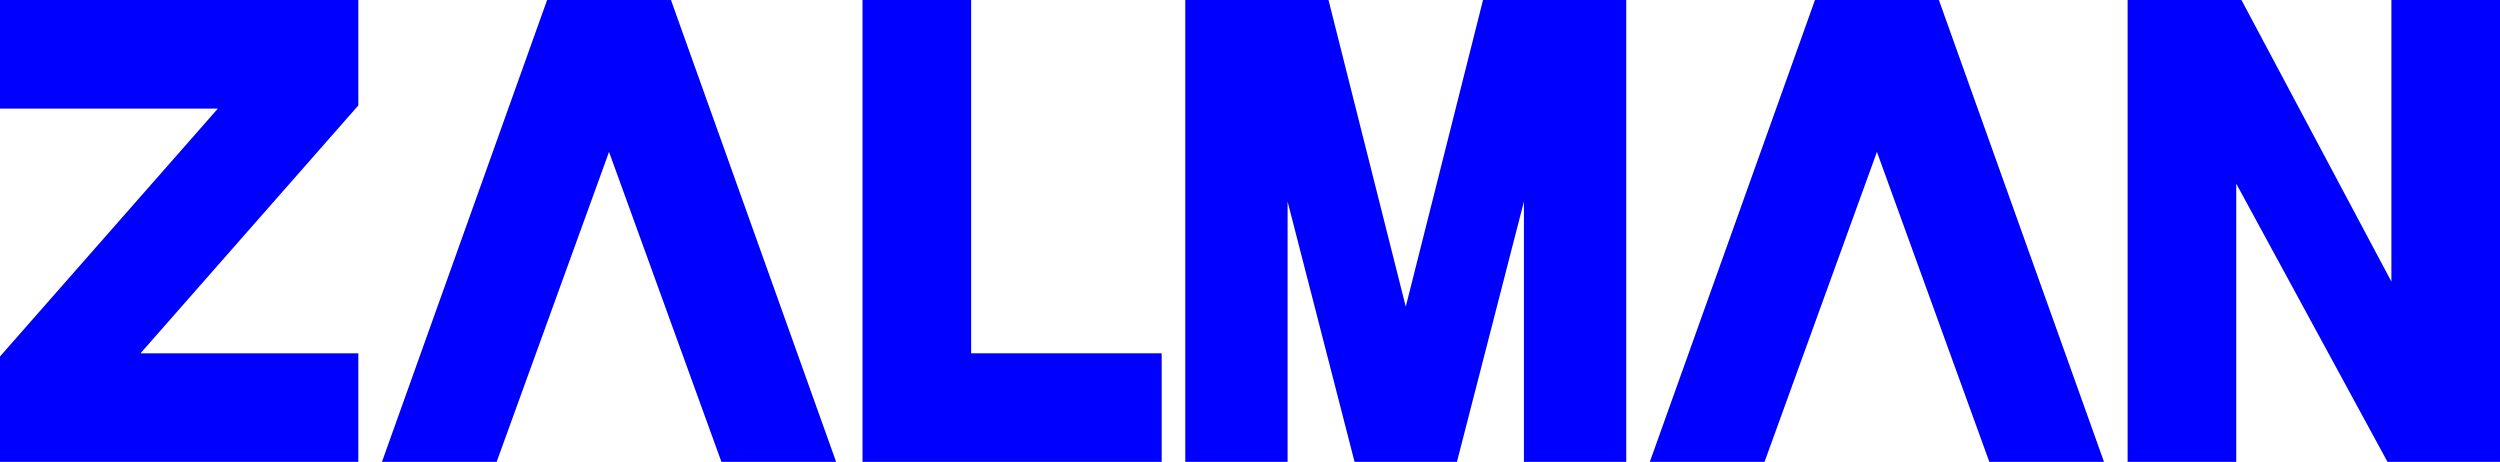
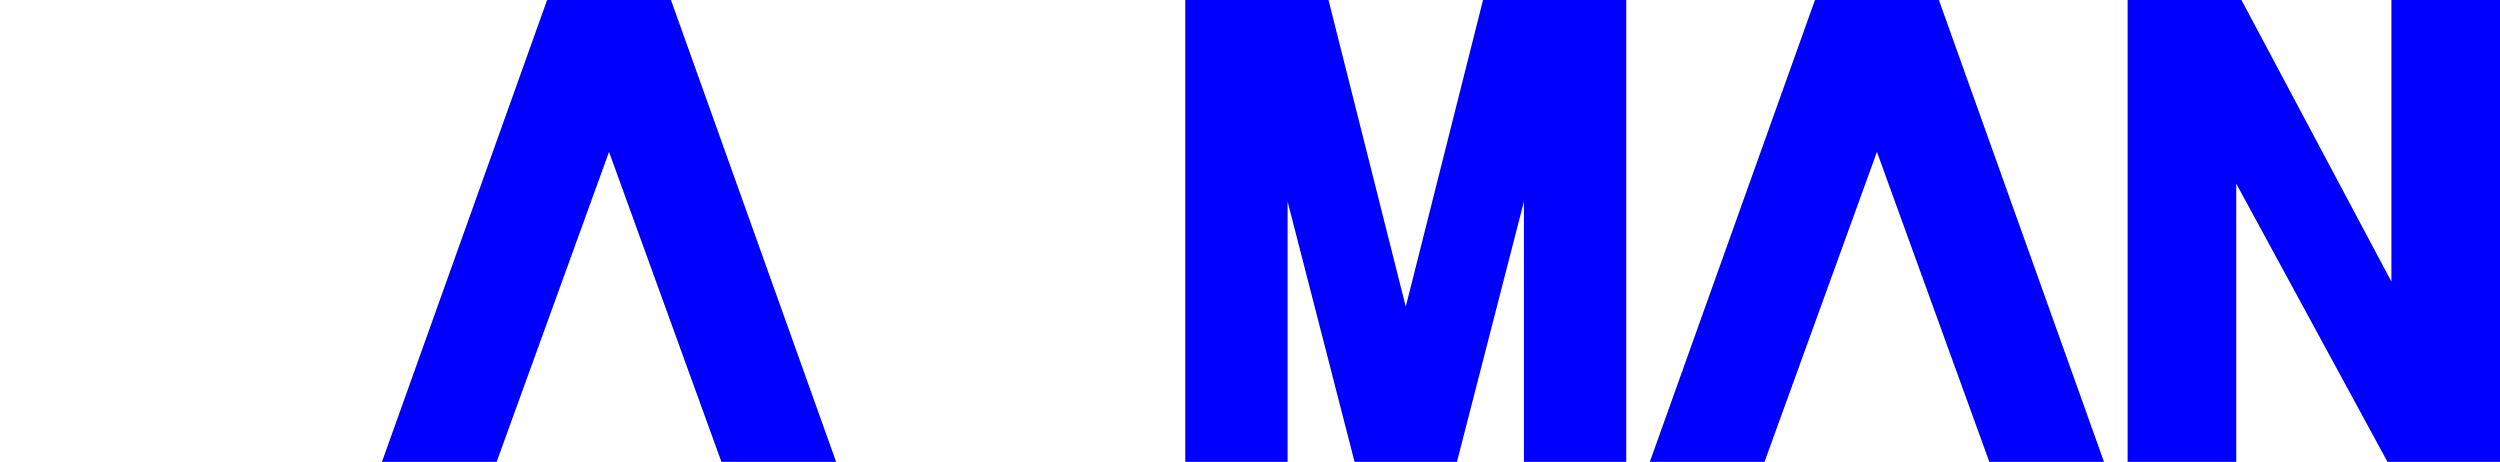
<svg xmlns="http://www.w3.org/2000/svg" version="1.1" id="Layer_1" width="719.263" height="132.888" viewBox="0 0 719.263 132.888" overflow="visible" enable-background="new 0 0 719.263 132.888" xml:space="preserve">
  <g>
-     <polygon fill="#0000FF" points="0,0 0,31.25 62.671,31.25 0,102.559 0,132.888 103.092,132.888 103.092,101.648 40.417,101.648    103.092,30.33 103.092,0  " />
    <polygon fill="#0000FF" points="157.405,0 109.888,132.888 142.881,132.888 175.222,43.7 207.563,132.888 240.558,132.888    193.04,0  " />
-     <polygon fill="#0000FF" points="248.149,0 248.149,132.888 334.224,132.888 334.224,101.648 279.402,101.648 279.402,0  " />
    <polygon fill="#0000FF" points="341.01,0 341.01,132.888 370.448,132.888 370.448,57.981 389.72,132.888 419.163,132.888    438.442,57.981 438.442,132.888 467.876,132.888 467.876,0 426.675,0 404.444,88.234 382.216,0  " />
    <polygon fill="#0000FF" points="522.177,0 474.657,132.888 507.659,132.888 540.001,43.7 572.343,132.888 605.335,132.888    557.827,0  " />
    <polygon fill="#0000FF" points="612.126,0 612.126,132.888 643.38,132.888 643.38,52.838 686.899,132.888 719.263,132.888    719.263,0 688.017,0 688.017,81.014 644.876,0  " />
  </g>
</svg>